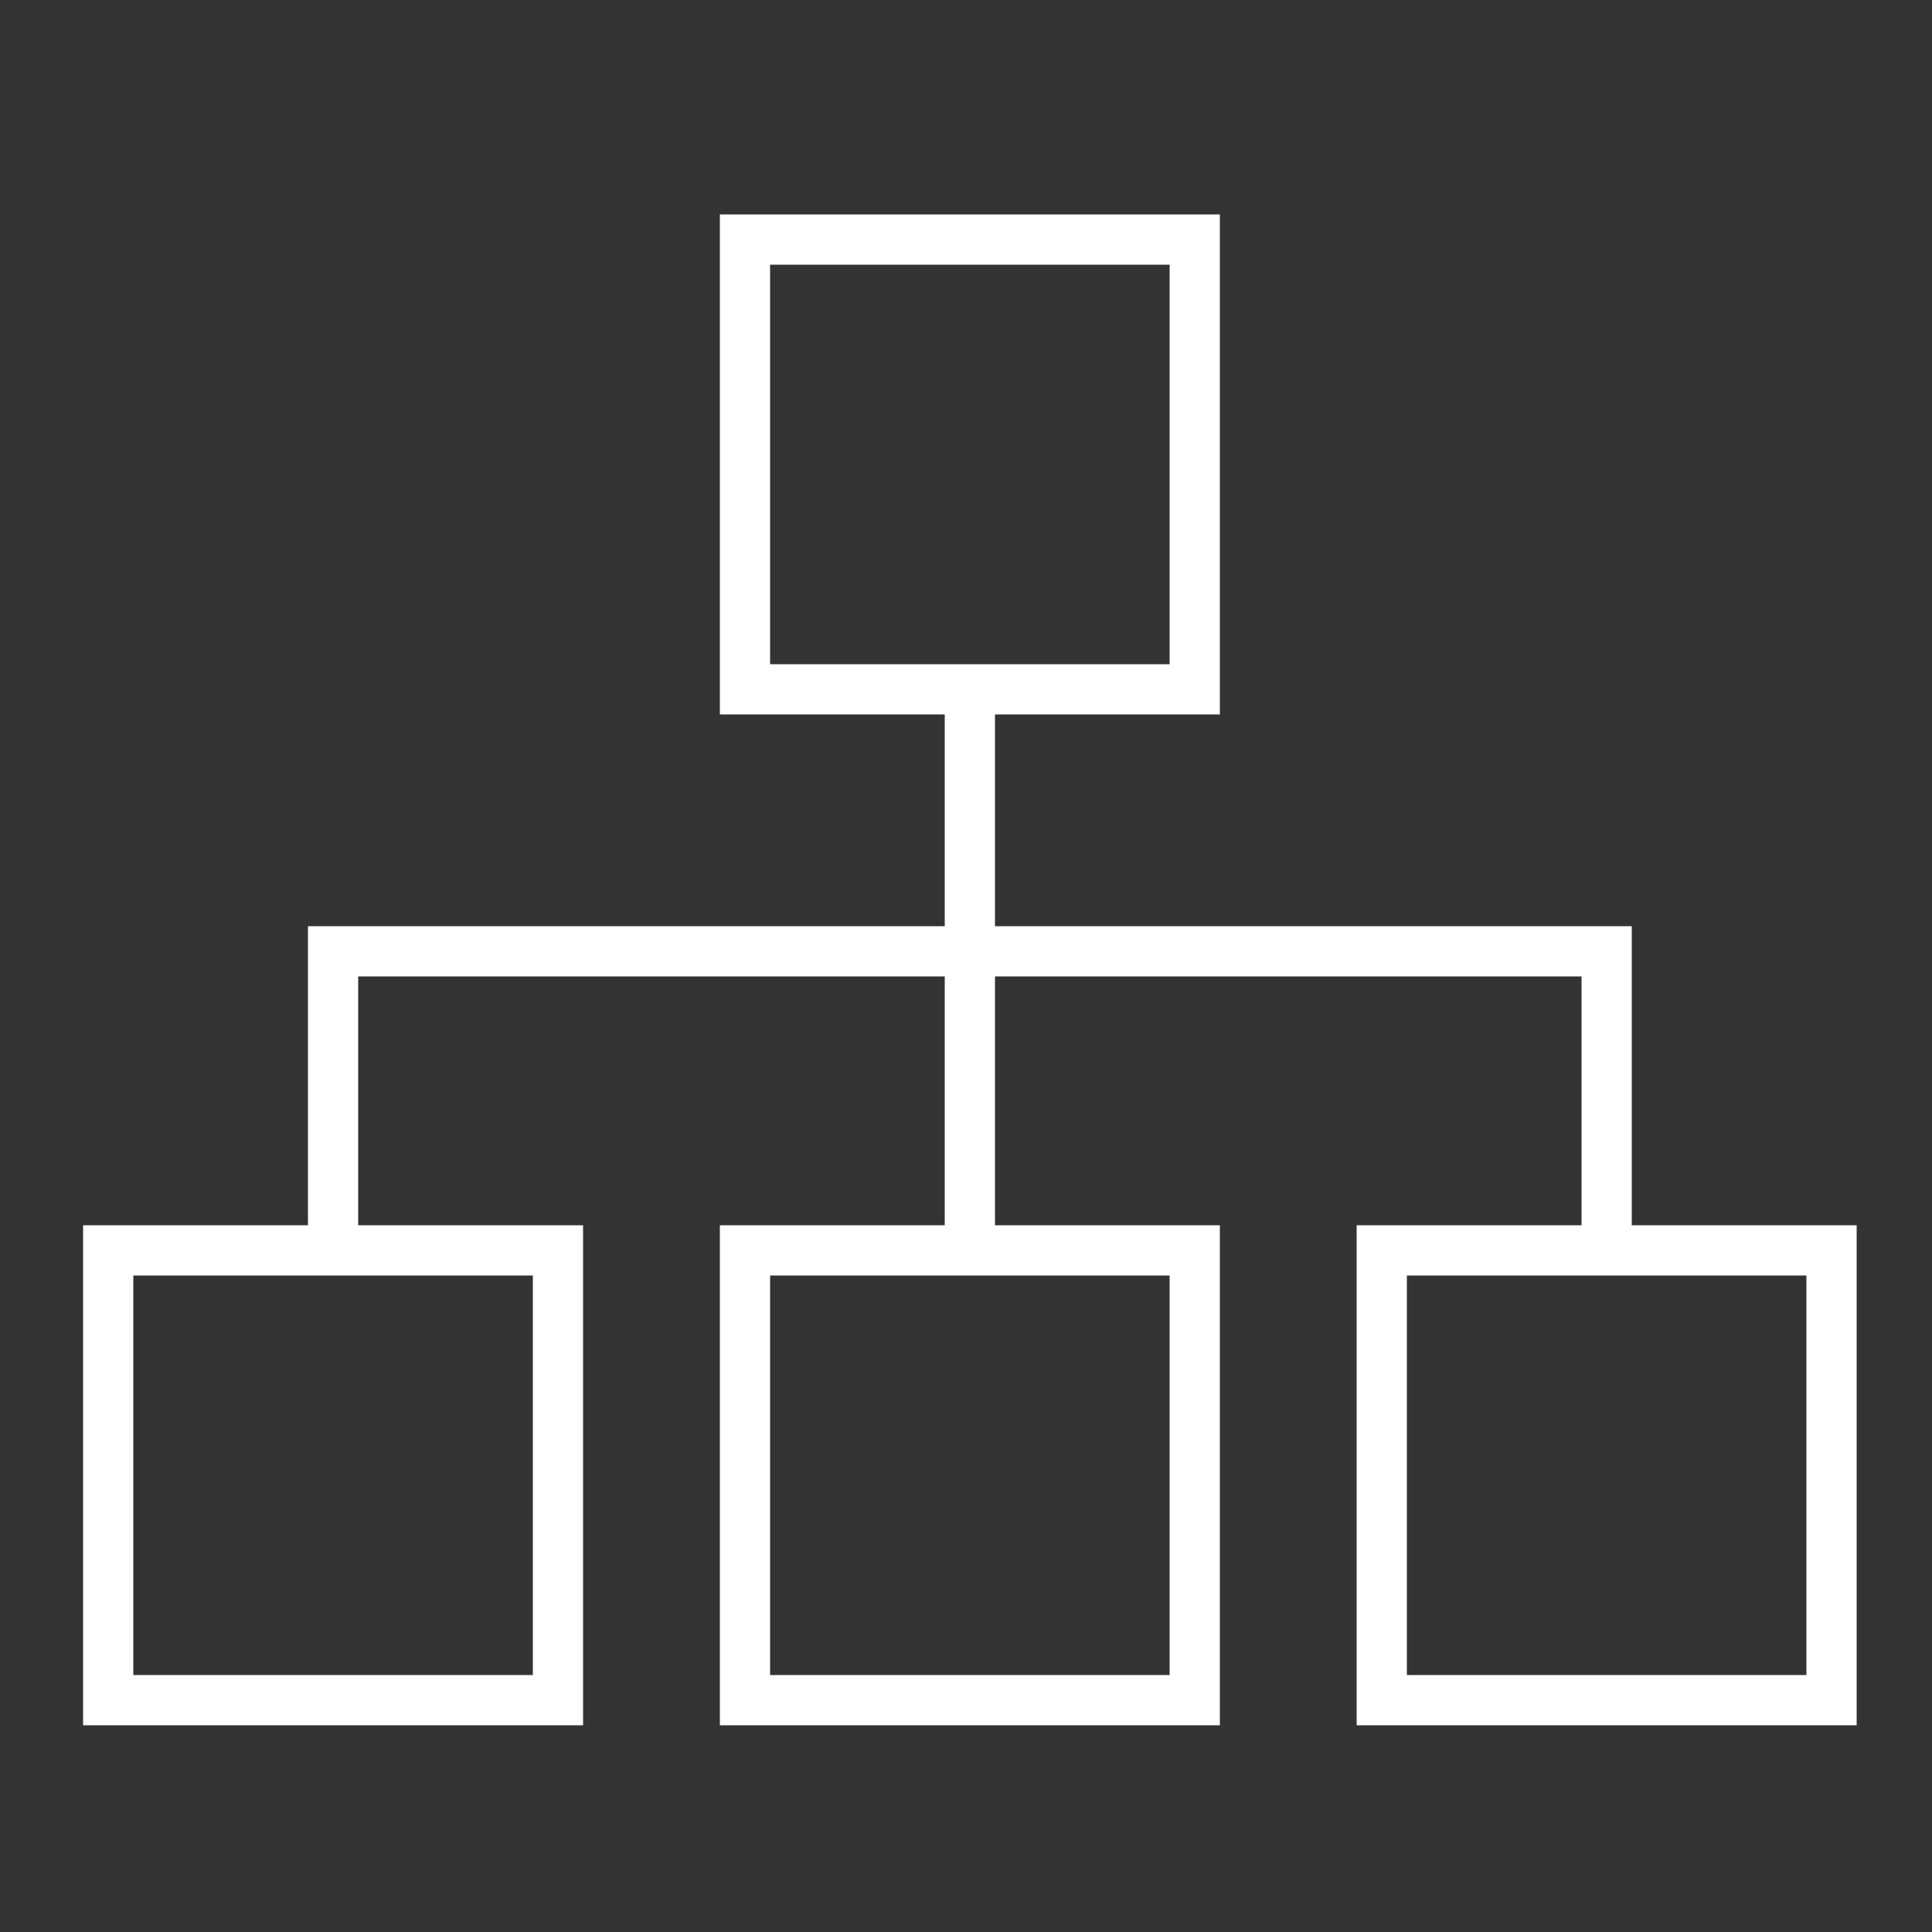
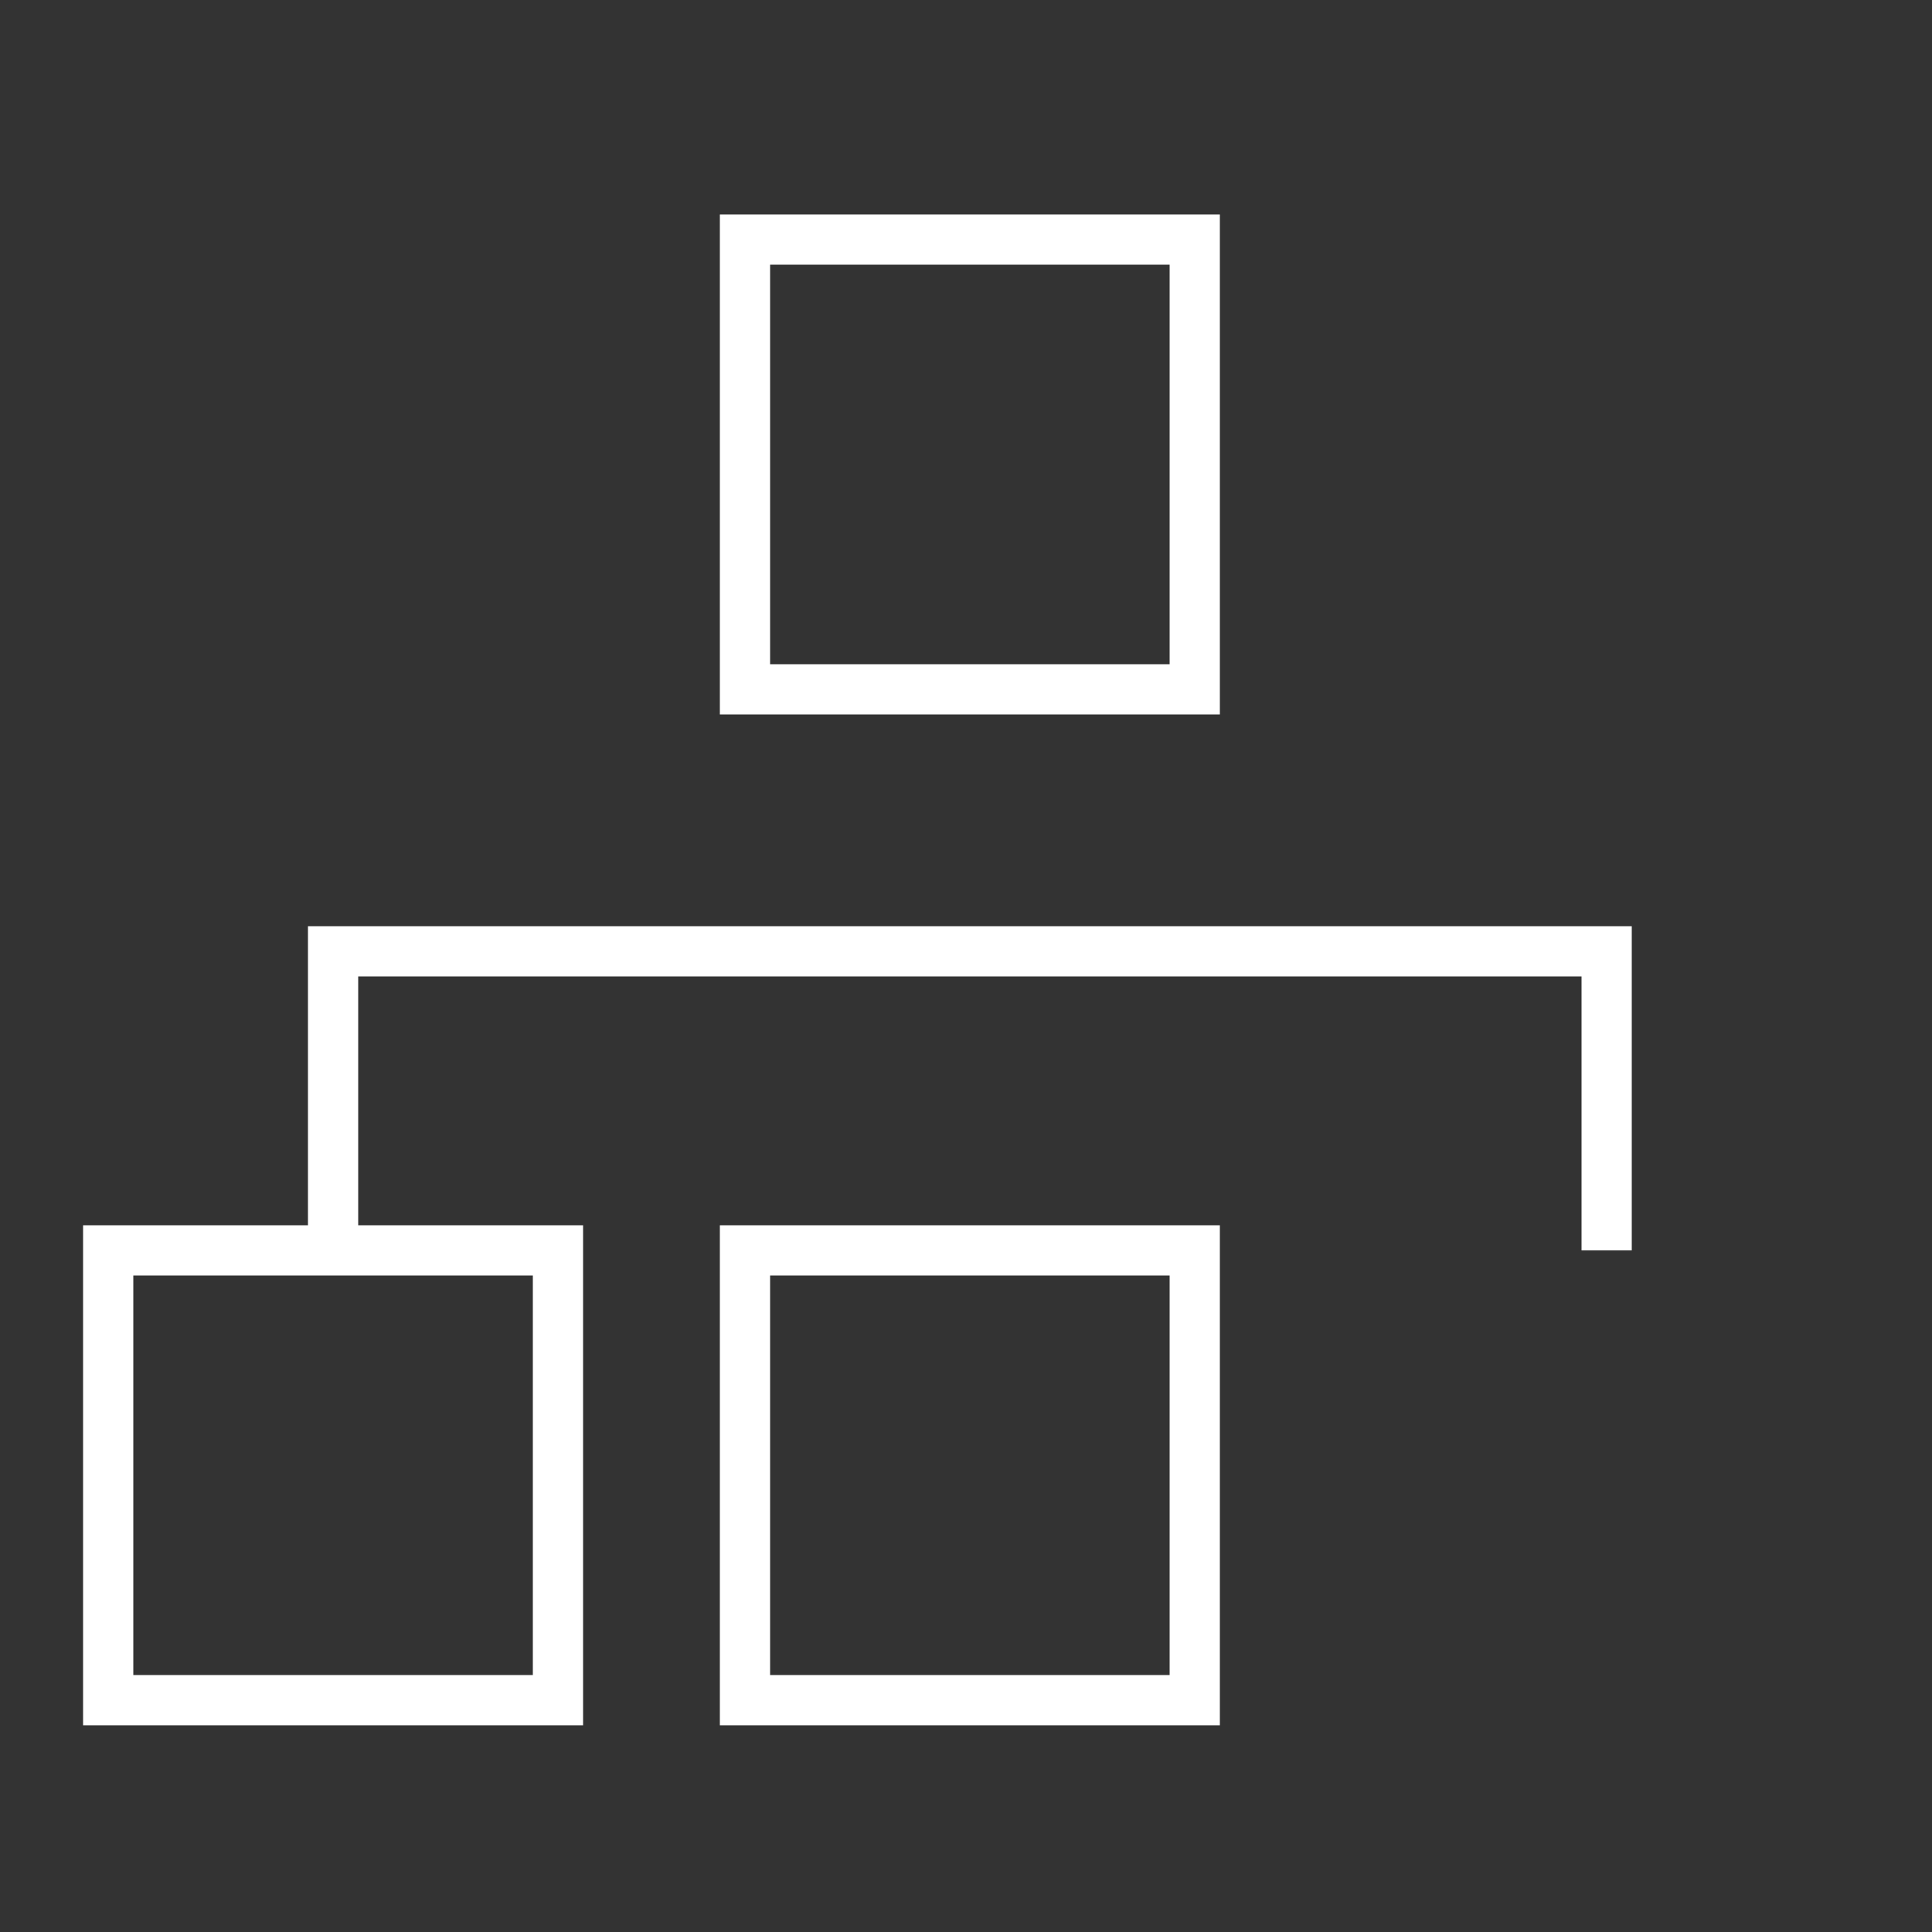
<svg xmlns="http://www.w3.org/2000/svg" version="1.1" id="Livello_1" x="0px" y="0px" viewBox="0 0 250 250" style="enable-background:new 0 0 250 250;" xml:space="preserve">
  <rect x="0" y="0" width="250" height="250" fill="#333333" stroke="none" />
  <style type="text/css"> .st0{fill:none;stroke:#FFF;stroke-width:6.5;} </style>
  <g>
    <path class="st0" d="M-242.3,205.1c1.9-1.9,3.9-5,10-5c6.1,0,63.7,0,69.8,0c5.5,0,36-30.5,39.9-34.9c3.7-4.2,20.3-29.1,24.9-39.9 c-2.9-3.9-10.7-7.1-19.9-5c-8.8,2-14,8.4-19.9,19.9l-22.8,11.9" />
-     <path class="st0" d="M-212.4,170.2c0,0,34.9,0,39.9,0c19.9,0,19.9-24.9,0-24.9c-5,0-12.5,0-26.3,0c-4.2,0-11.9-10-18.5-10 c-2.9,0-18.2,0-24.9,0c-6.7,0-15.1,5.5-19.9,10c-7.5,7.5-19.9,19.9-19.9,19.9" />
+     <path class="st0" d="M-212.4,170.2c0,0,34.9,0,39.9,0c19.9,0,19.9-24.9,0-24.9c-5,0-12.5,0-26.3,0c-4.2,0-11.9-10-18.5-10 c-2.9,0-18.2,0-24.9,0c-6.7,0-15.1,5.5-19.9,10" />
    <rect x="-292.3" y="155.3" transform="matrix(0.707 -0.707 0.707 0.707 -220.207 -136.351)" class="st0" width="35.2" height="84.6" />
-     <line class="st0" x1="-292.1" y1="180.2" x2="-282.2" y2="190.2" />
    <polyline class="st0" points="-242.3,135.3 -242.3,15.7 -132.7,15.7 -132.7,130.4 " />
    <line class="st0" x1="-242.3" y1="60.6" x2="-132.7" y2="60.6" />
    <line class="st0" x1="-242.3" y1="105.4" x2="-132.7" y2="105.4" />
    <line class="st0" x1="-227.3" y1="40.6" x2="-212.4" y2="40.6" />
    <line class="st0" x1="-227.3" y1="85.5" x2="-212.4" y2="85.5" />
  </g>
  <g>
    <rect x="96.4" y="161.8" class="st0" width="58.2" height="58.2" />
    <rect x="96.4" y="31" class="st0" width="58.2" height="58.2" />
    <rect x="14" y="161.8" class="st0" width="58.2" height="58.2" />
-     <rect x="178.8" y="161.8" class="st0" width="58.2" height="58.2" />
-     <line class="st0" x1="125.5" y1="161.8" x2="125.5" y2="89.2" />
    <polyline class="st0" points="43.1,161.8 43.1,123.1 207.9,123.1 207.9,161.8 " />
  </g>
</svg>